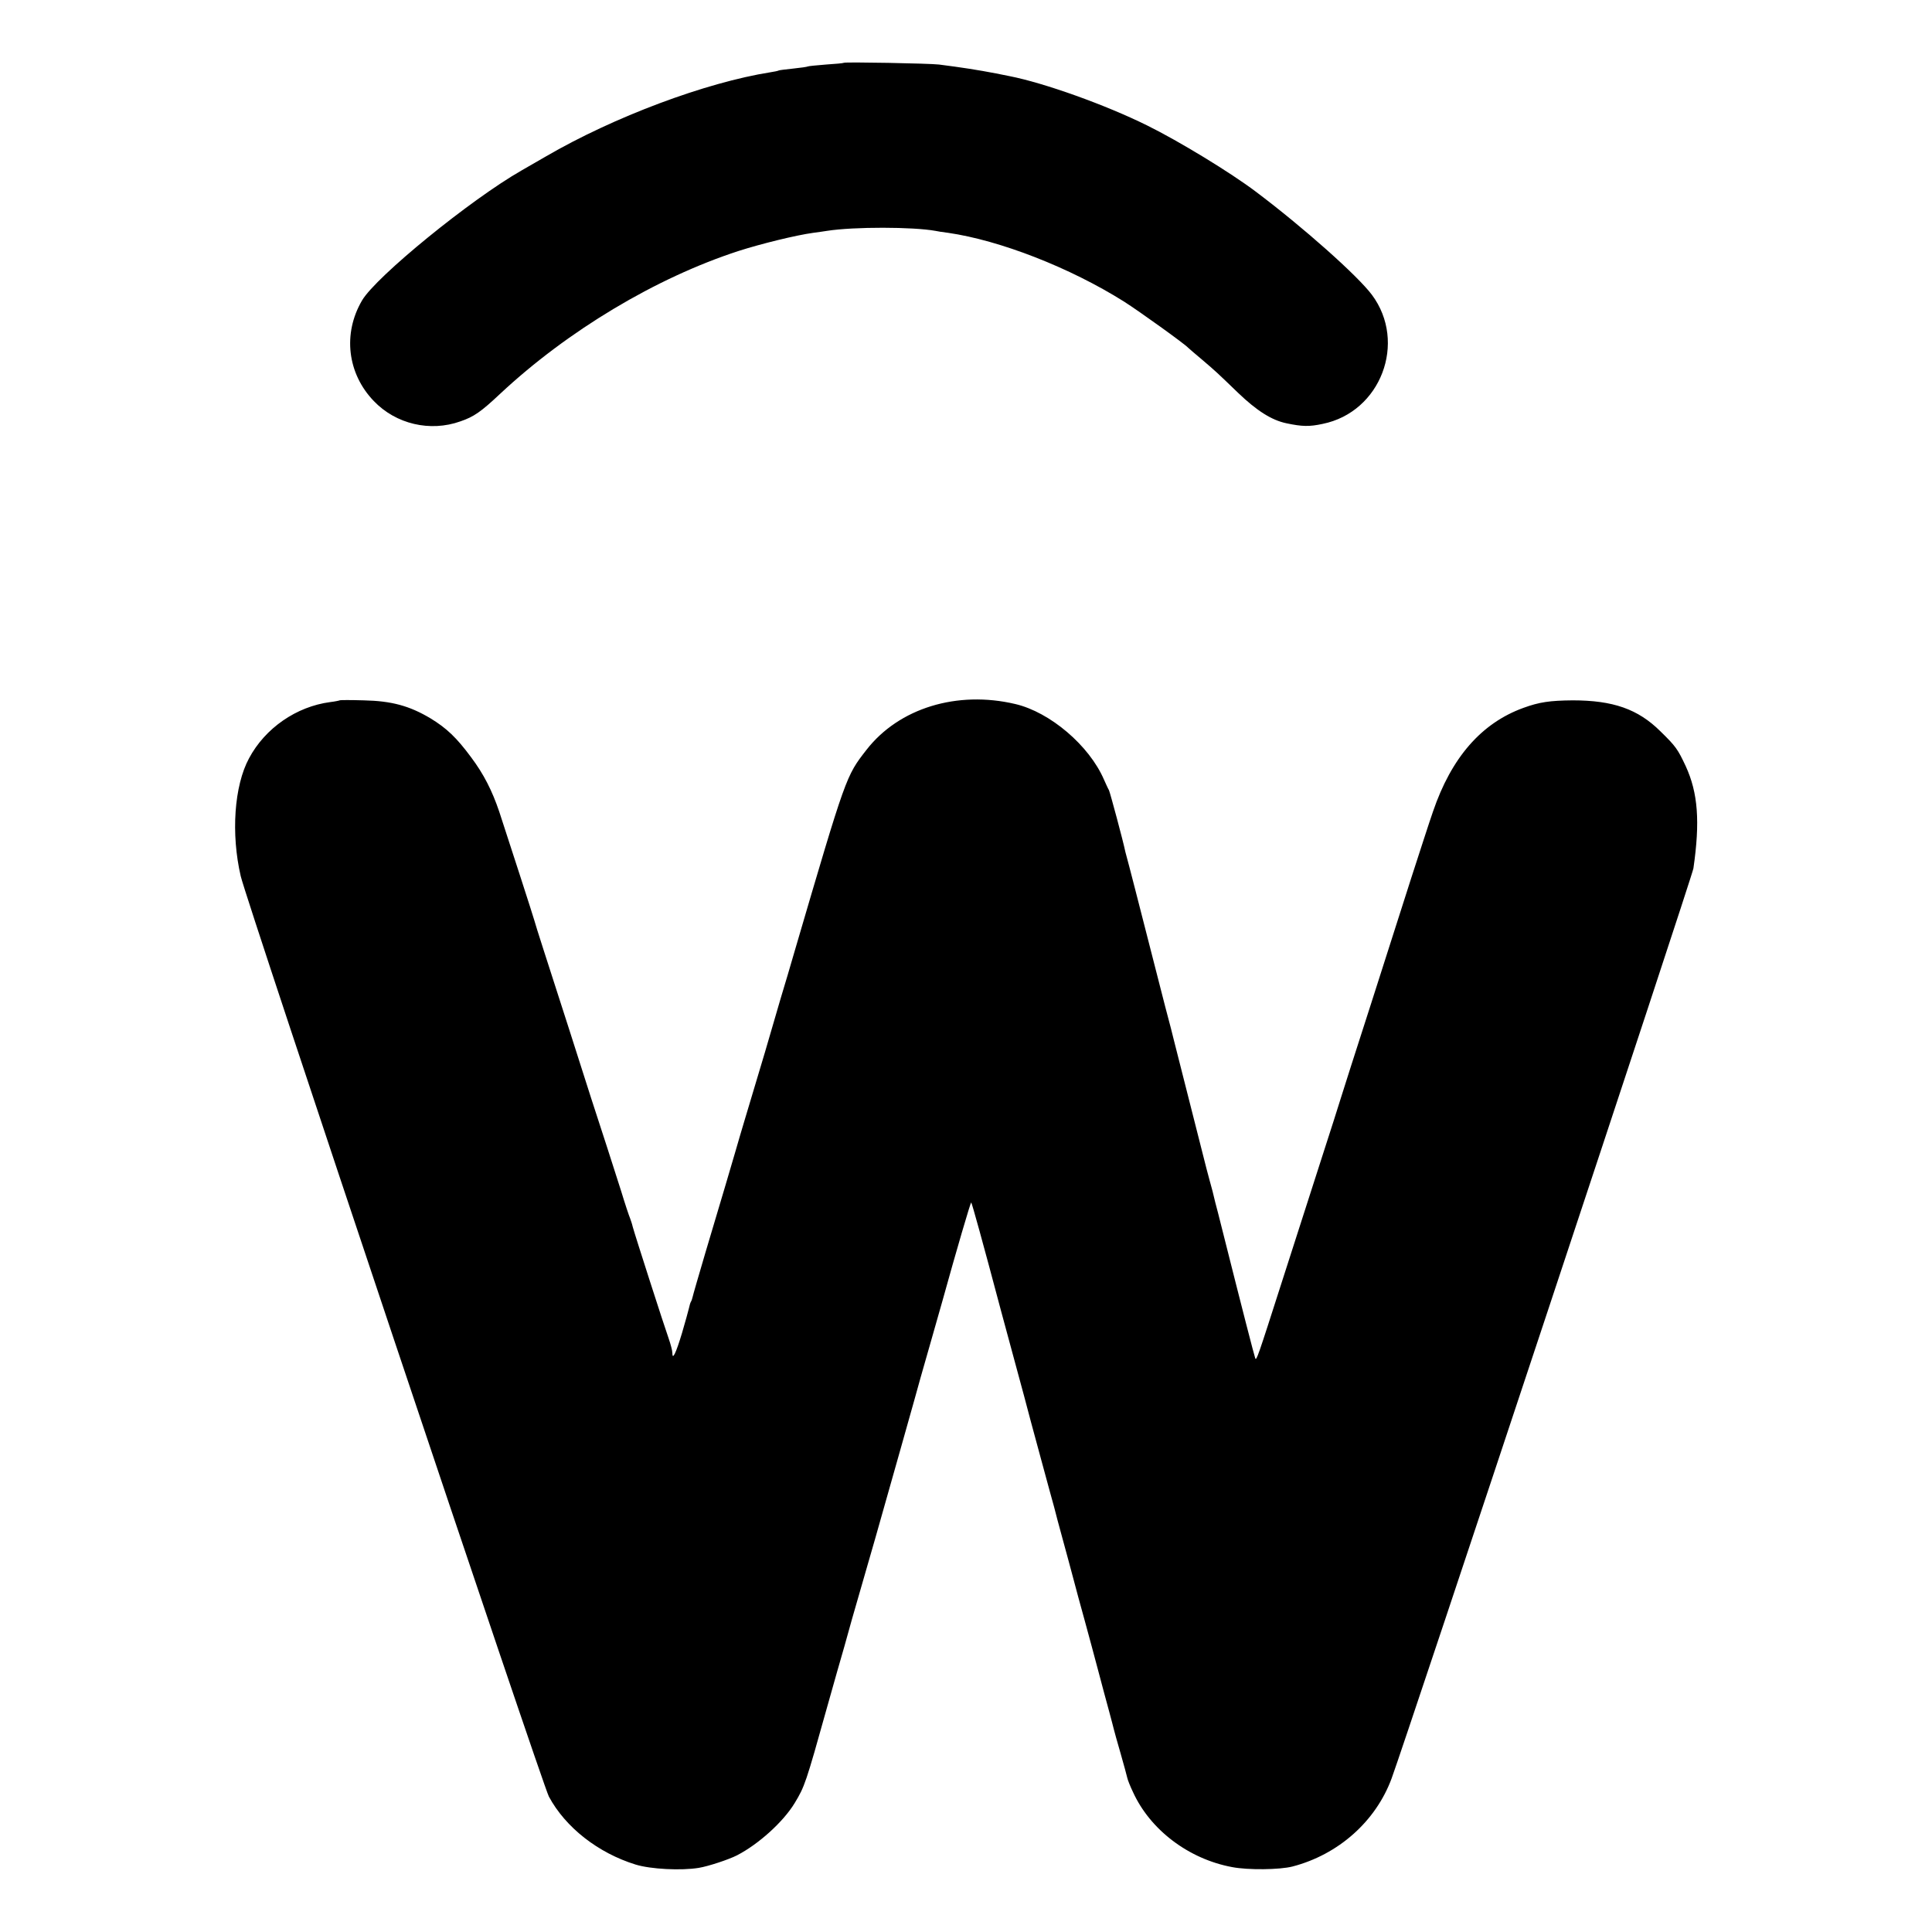
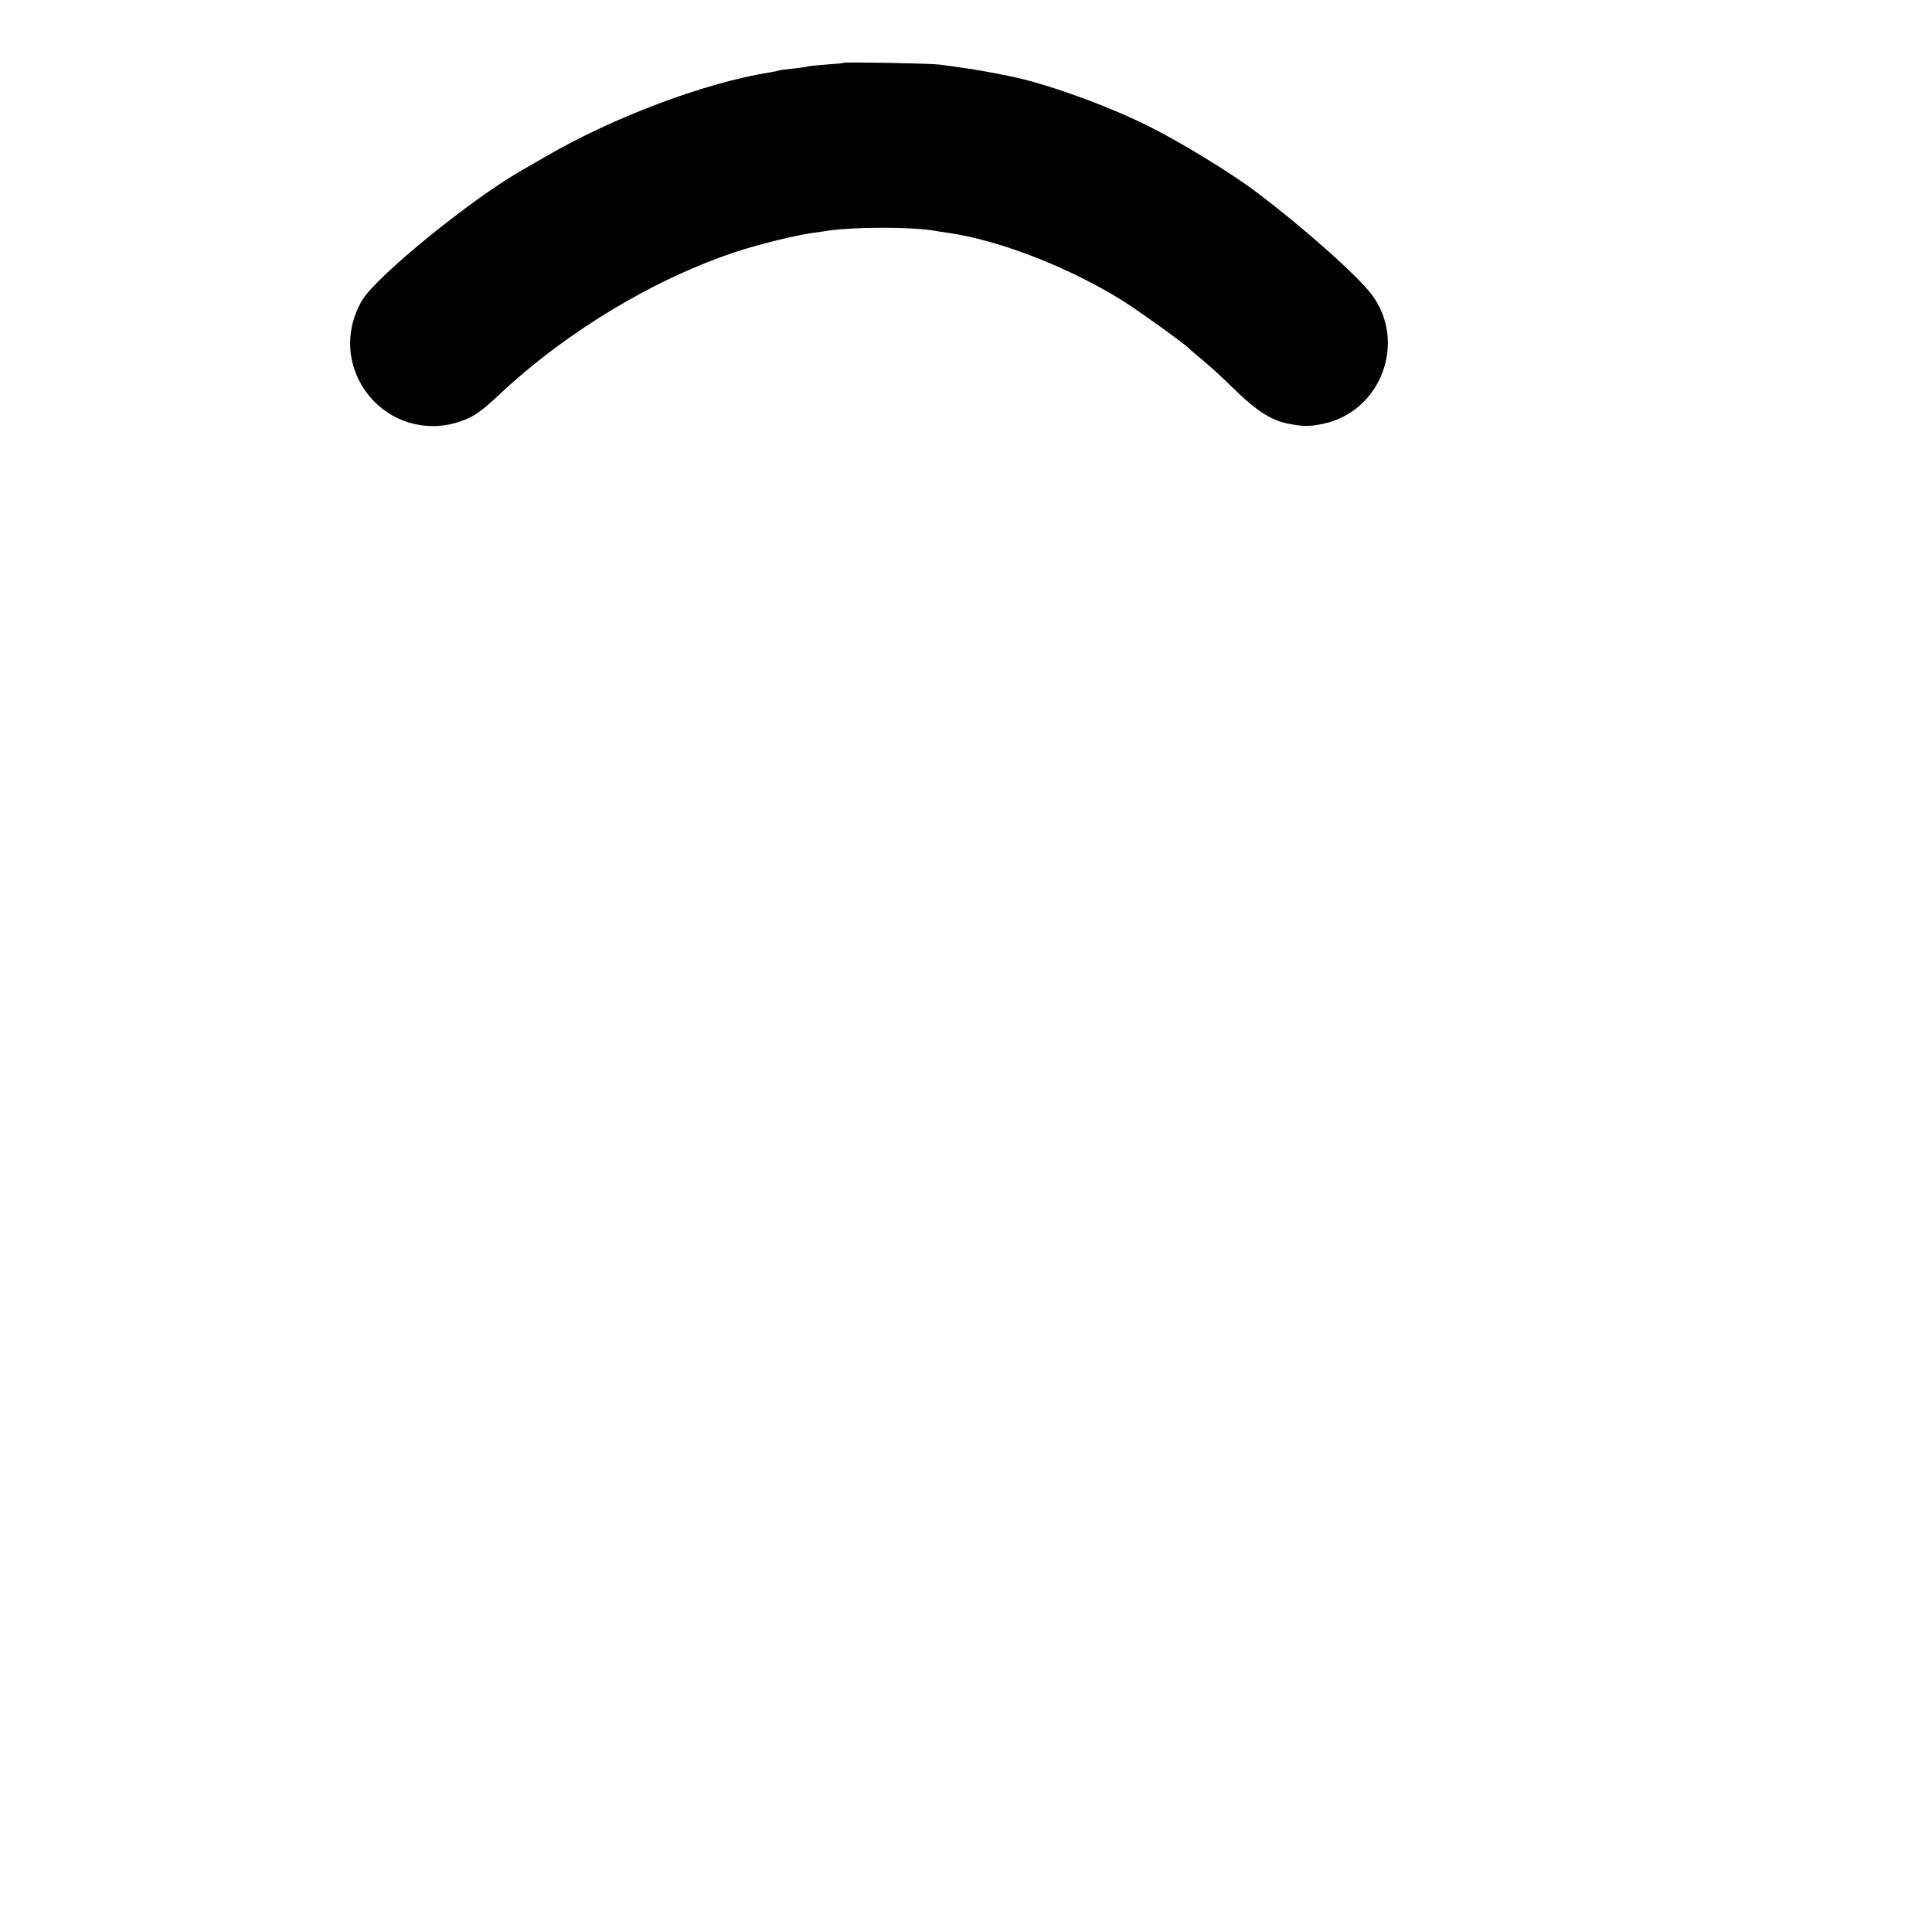
<svg xmlns="http://www.w3.org/2000/svg" version="1.0" width="1000pt" height="1000pt" viewBox="0 0 1000 1000" preserveAspectRatio="xMidYMid meet">
  <g transform="translate(0,1000) scale(0.1,-0.1)" fill="#000000" stroke="none">
    <path d="M4368 9675 c-2 -2 -43 -6 -92 -9 -49 -4 -92 -8 -95 -10 -3 -2 -37 -7 -76 -11 -38 -4 -72 -8 -75 -10 -3 -2 -22 -6 -42 -9 -335 -53 -811 -231 -1163 -436 -50 -29 -106 -61 -125 -72 -263 -150 -753 -549 -826 -673 -101 -172 -76 -379 61 -521 114 -119 291 -161 448 -105 70 24 106 49 206 143 349 326 806 600 1234 739 115 37 298 82 387 94 25 3 56 8 70 10 140 22 447 21 562 0 9 -2 38 -7 65 -10 269 -39 631 -180 911 -356 80 -51 314 -219 332 -239 3 -3 34 -30 70 -60 74 -63 78 -67 188 -173 97 -93 174 -142 251 -158 81 -17 118 -18 187 -3 301 61 438 422 255 668 -74 99 -355 349 -601 534 -131 99 -397 261 -561 342 -218 108 -535 221 -714 256 -11 2 -42 8 -70 14 -93 18 -177 31 -295 46 -51 6 -486 14 -492 9z" />
-     <path d="M1758 6375 c-1 -1 -24 -6 -49 -9 -175 -23 -337 -135 -420 -291 -77 -142 -94 -391 -43 -610 28 -124 1561 -4700 1595 -4764 86 -160 255 -292 449 -352 78 -24 236 -32 327 -17 49 8 155 43 198 65 112 58 239 173 298 270 52 86 58 103 167 493 33 118 74 262 91 320 16 58 34 121 39 140 9 31 71 247 121 420 38 133 231 816 234 830 2 8 25 87 50 175 25 88 54 189 64 225 70 253 145 509 148 506 4 -4 59 -202 153 -556 29 -107 70 -260 92 -340 22 -80 41 -152 43 -160 2 -8 33 -125 70 -260 37 -135 68 -252 71 -260 9 -37 24 -92 48 -180 14 -52 37 -135 50 -185 13 -49 40 -151 61 -225 20 -74 52 -191 70 -260 18 -69 43 -161 55 -205 12 -44 23 -87 25 -95 2 -8 17 -64 35 -125 17 -60 33 -118 35 -128 2 -10 15 -43 29 -72 89 -196 288 -347 513 -389 83 -16 247 -14 313 3 238 62 431 234 513 456 75 204 1556 4668 1562 4710 35 242 24 391 -40 530 -41 87 -50 101 -131 180 -116 115 -245 160 -454 160 -118 -1 -173 -9 -255 -39 -218 -79 -373 -258 -468 -537 -20 -57 -69 -210 -111 -339 -41 -129 -136 -426 -211 -660 -76 -234 -147 -459 -160 -500 -13 -41 -46 -147 -75 -235 -80 -248 -141 -439 -225 -700 -125 -390 -132 -411 -138 -395 -5 13 -66 249 -163 635 -14 55 -27 107 -29 115 -5 16 -25 97 -29 115 -2 6 -8 30 -15 55 -7 25 -14 52 -16 60 -2 8 -40 159 -85 335 -45 176 -83 327 -85 335 -2 9 -21 85 -44 170 -22 85 -69 270 -105 410 -36 140 -72 282 -81 315 -9 33 -18 67 -20 75 -11 55 -79 307 -85 320 -5 8 -16 33 -26 55 -76 176 -279 349 -459 391 -301 71 -602 -21 -770 -237 -106 -136 -105 -132 -371 -1039 -30 -104 -44 -150 -74 -250 -17 -58 -33 -112 -35 -120 -13 -47 -60 -206 -150 -505 -13 -44 -36 -120 -50 -170 -14 -49 -37 -126 -50 -170 -52 -172 -167 -561 -170 -578 -2 -9 -6 -21 -9 -25 -3 -5 -7 -19 -10 -33 -3 -13 -19 -71 -36 -129 -32 -106 -50 -143 -50 -102 0 12 -9 45 -19 74 -21 58 -175 537 -186 578 -3 14 -10 34 -14 45 -5 11 -26 74 -46 140 -39 122 -101 316 -155 480 -16 50 -68 212 -115 360 -48 149 -107 333 -132 410 -25 77 -46 145 -47 150 -2 10 -135 421 -182 564 -37 109 -80 194 -146 282 -74 100 -126 150 -210 201 -109 65 -202 90 -345 93 -67 2 -123 2 -125 0z" />
  </g>
</svg>